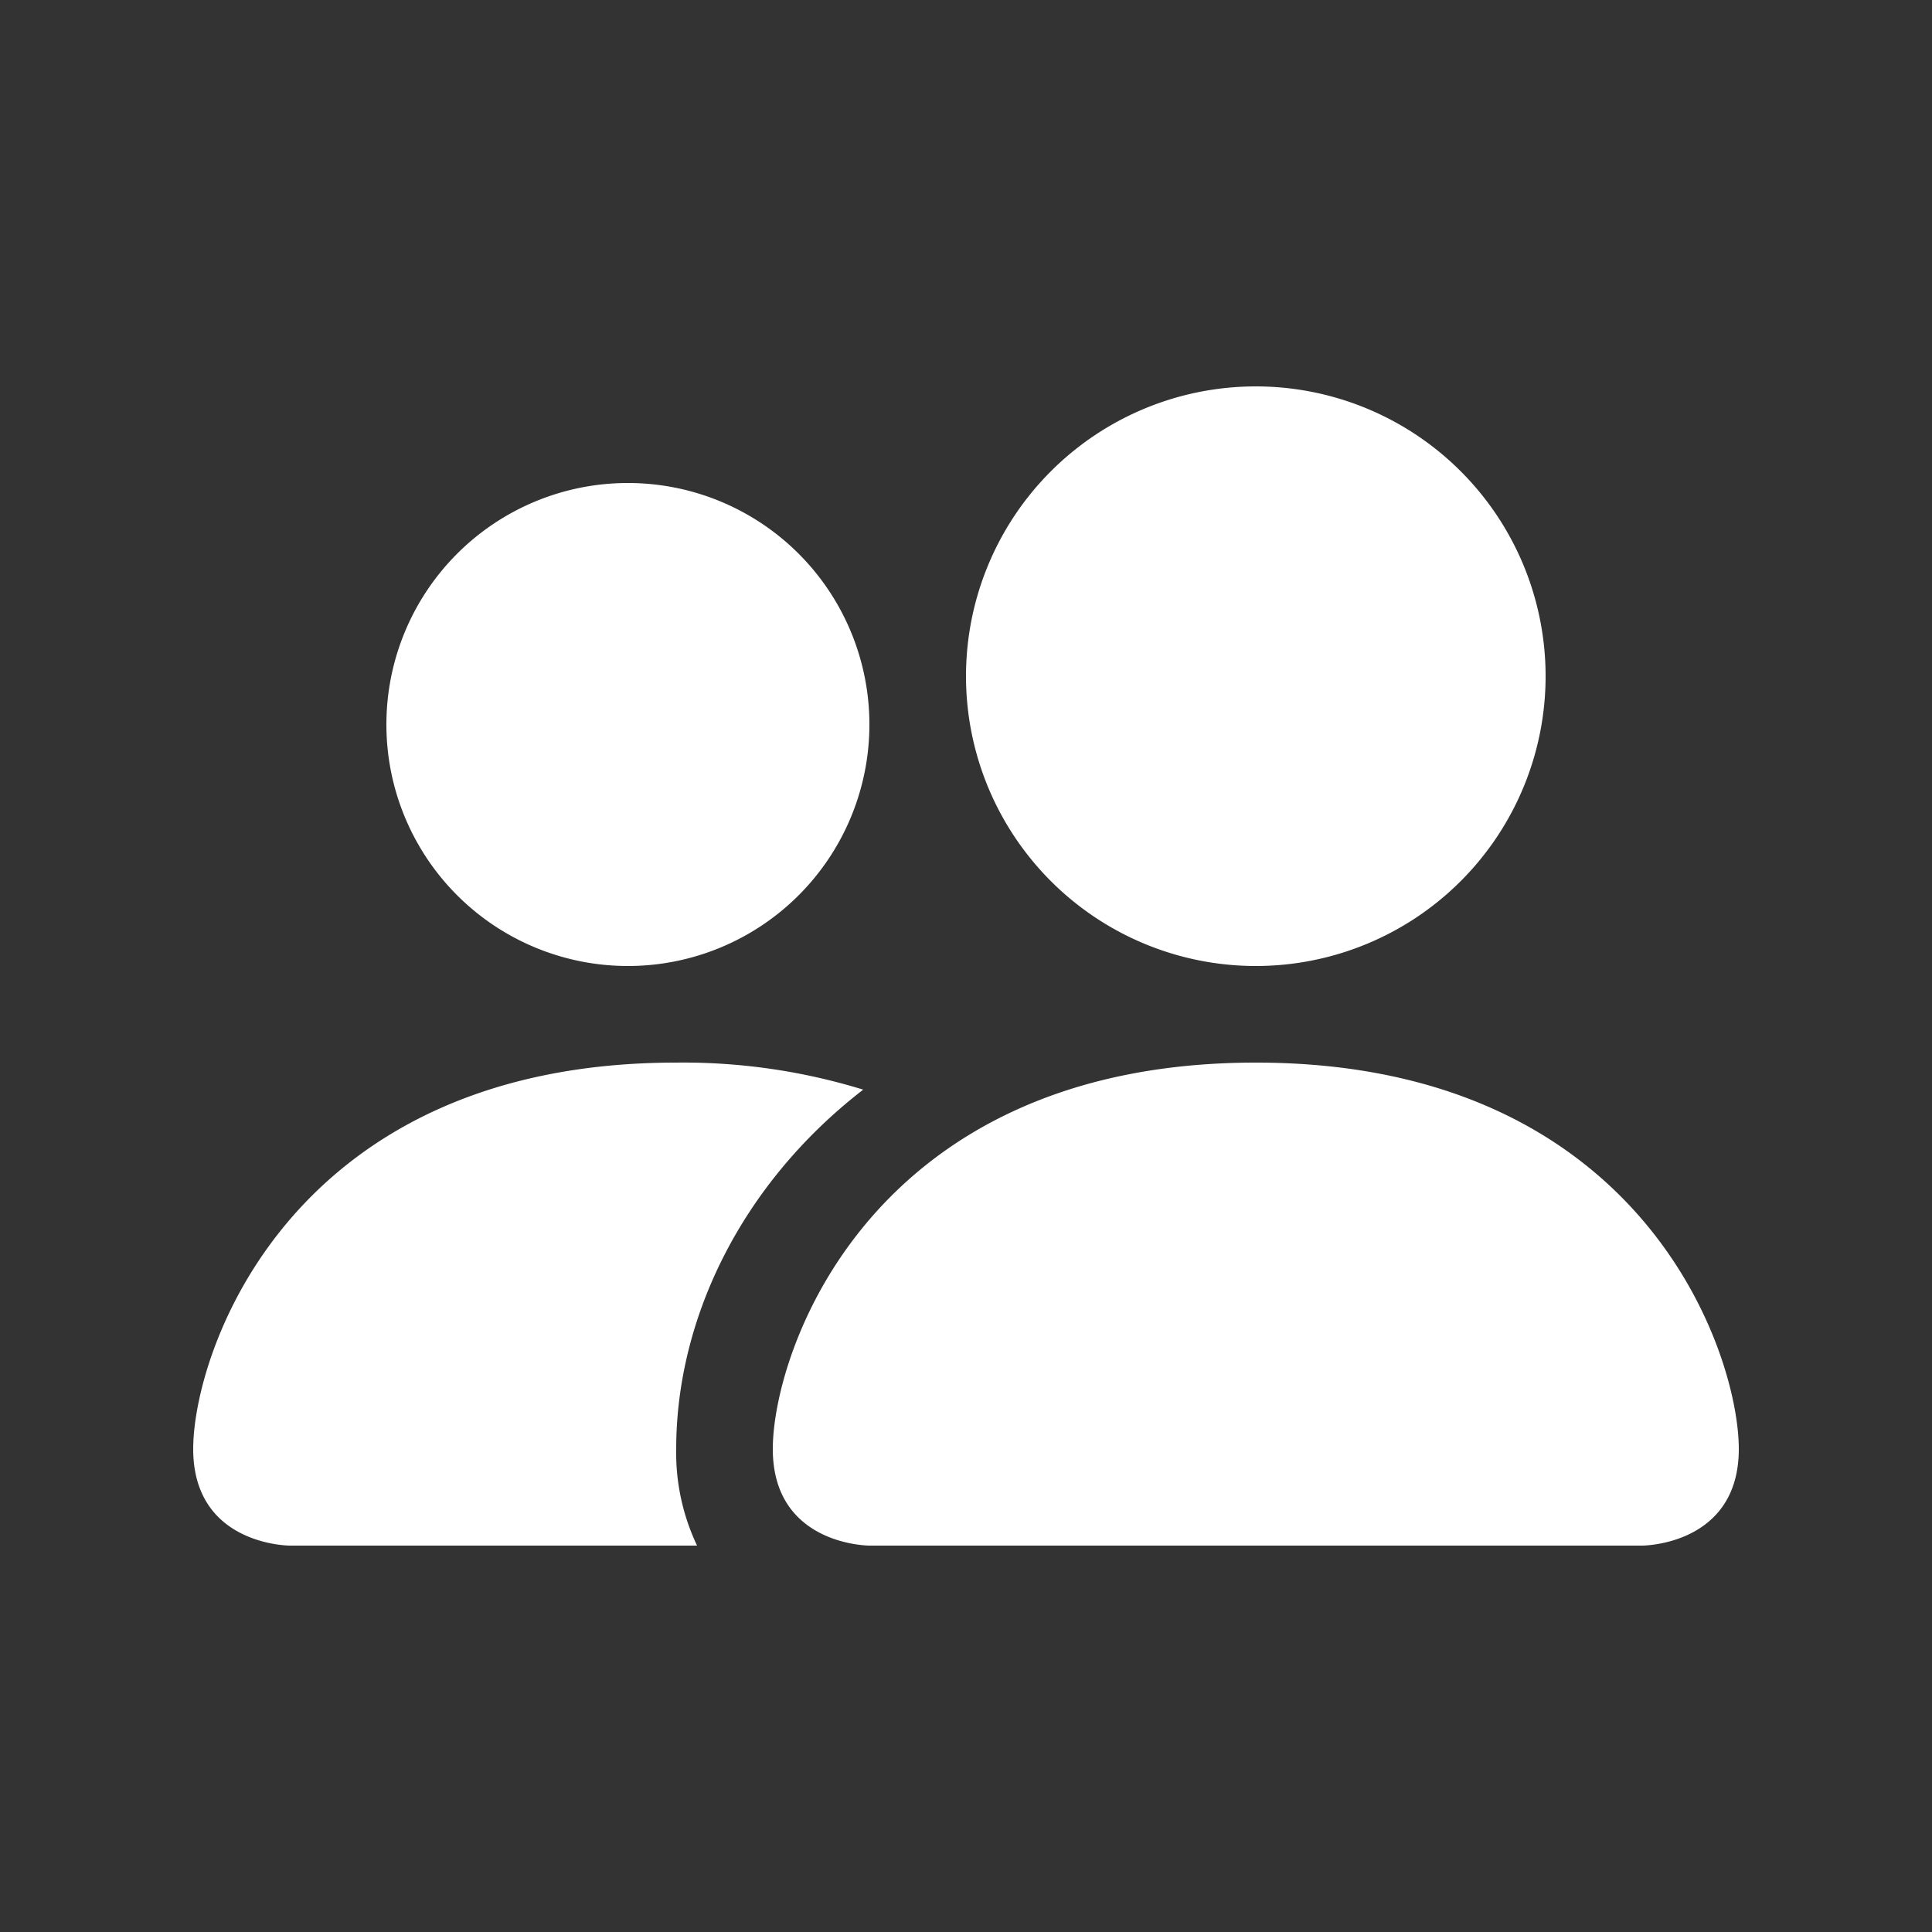
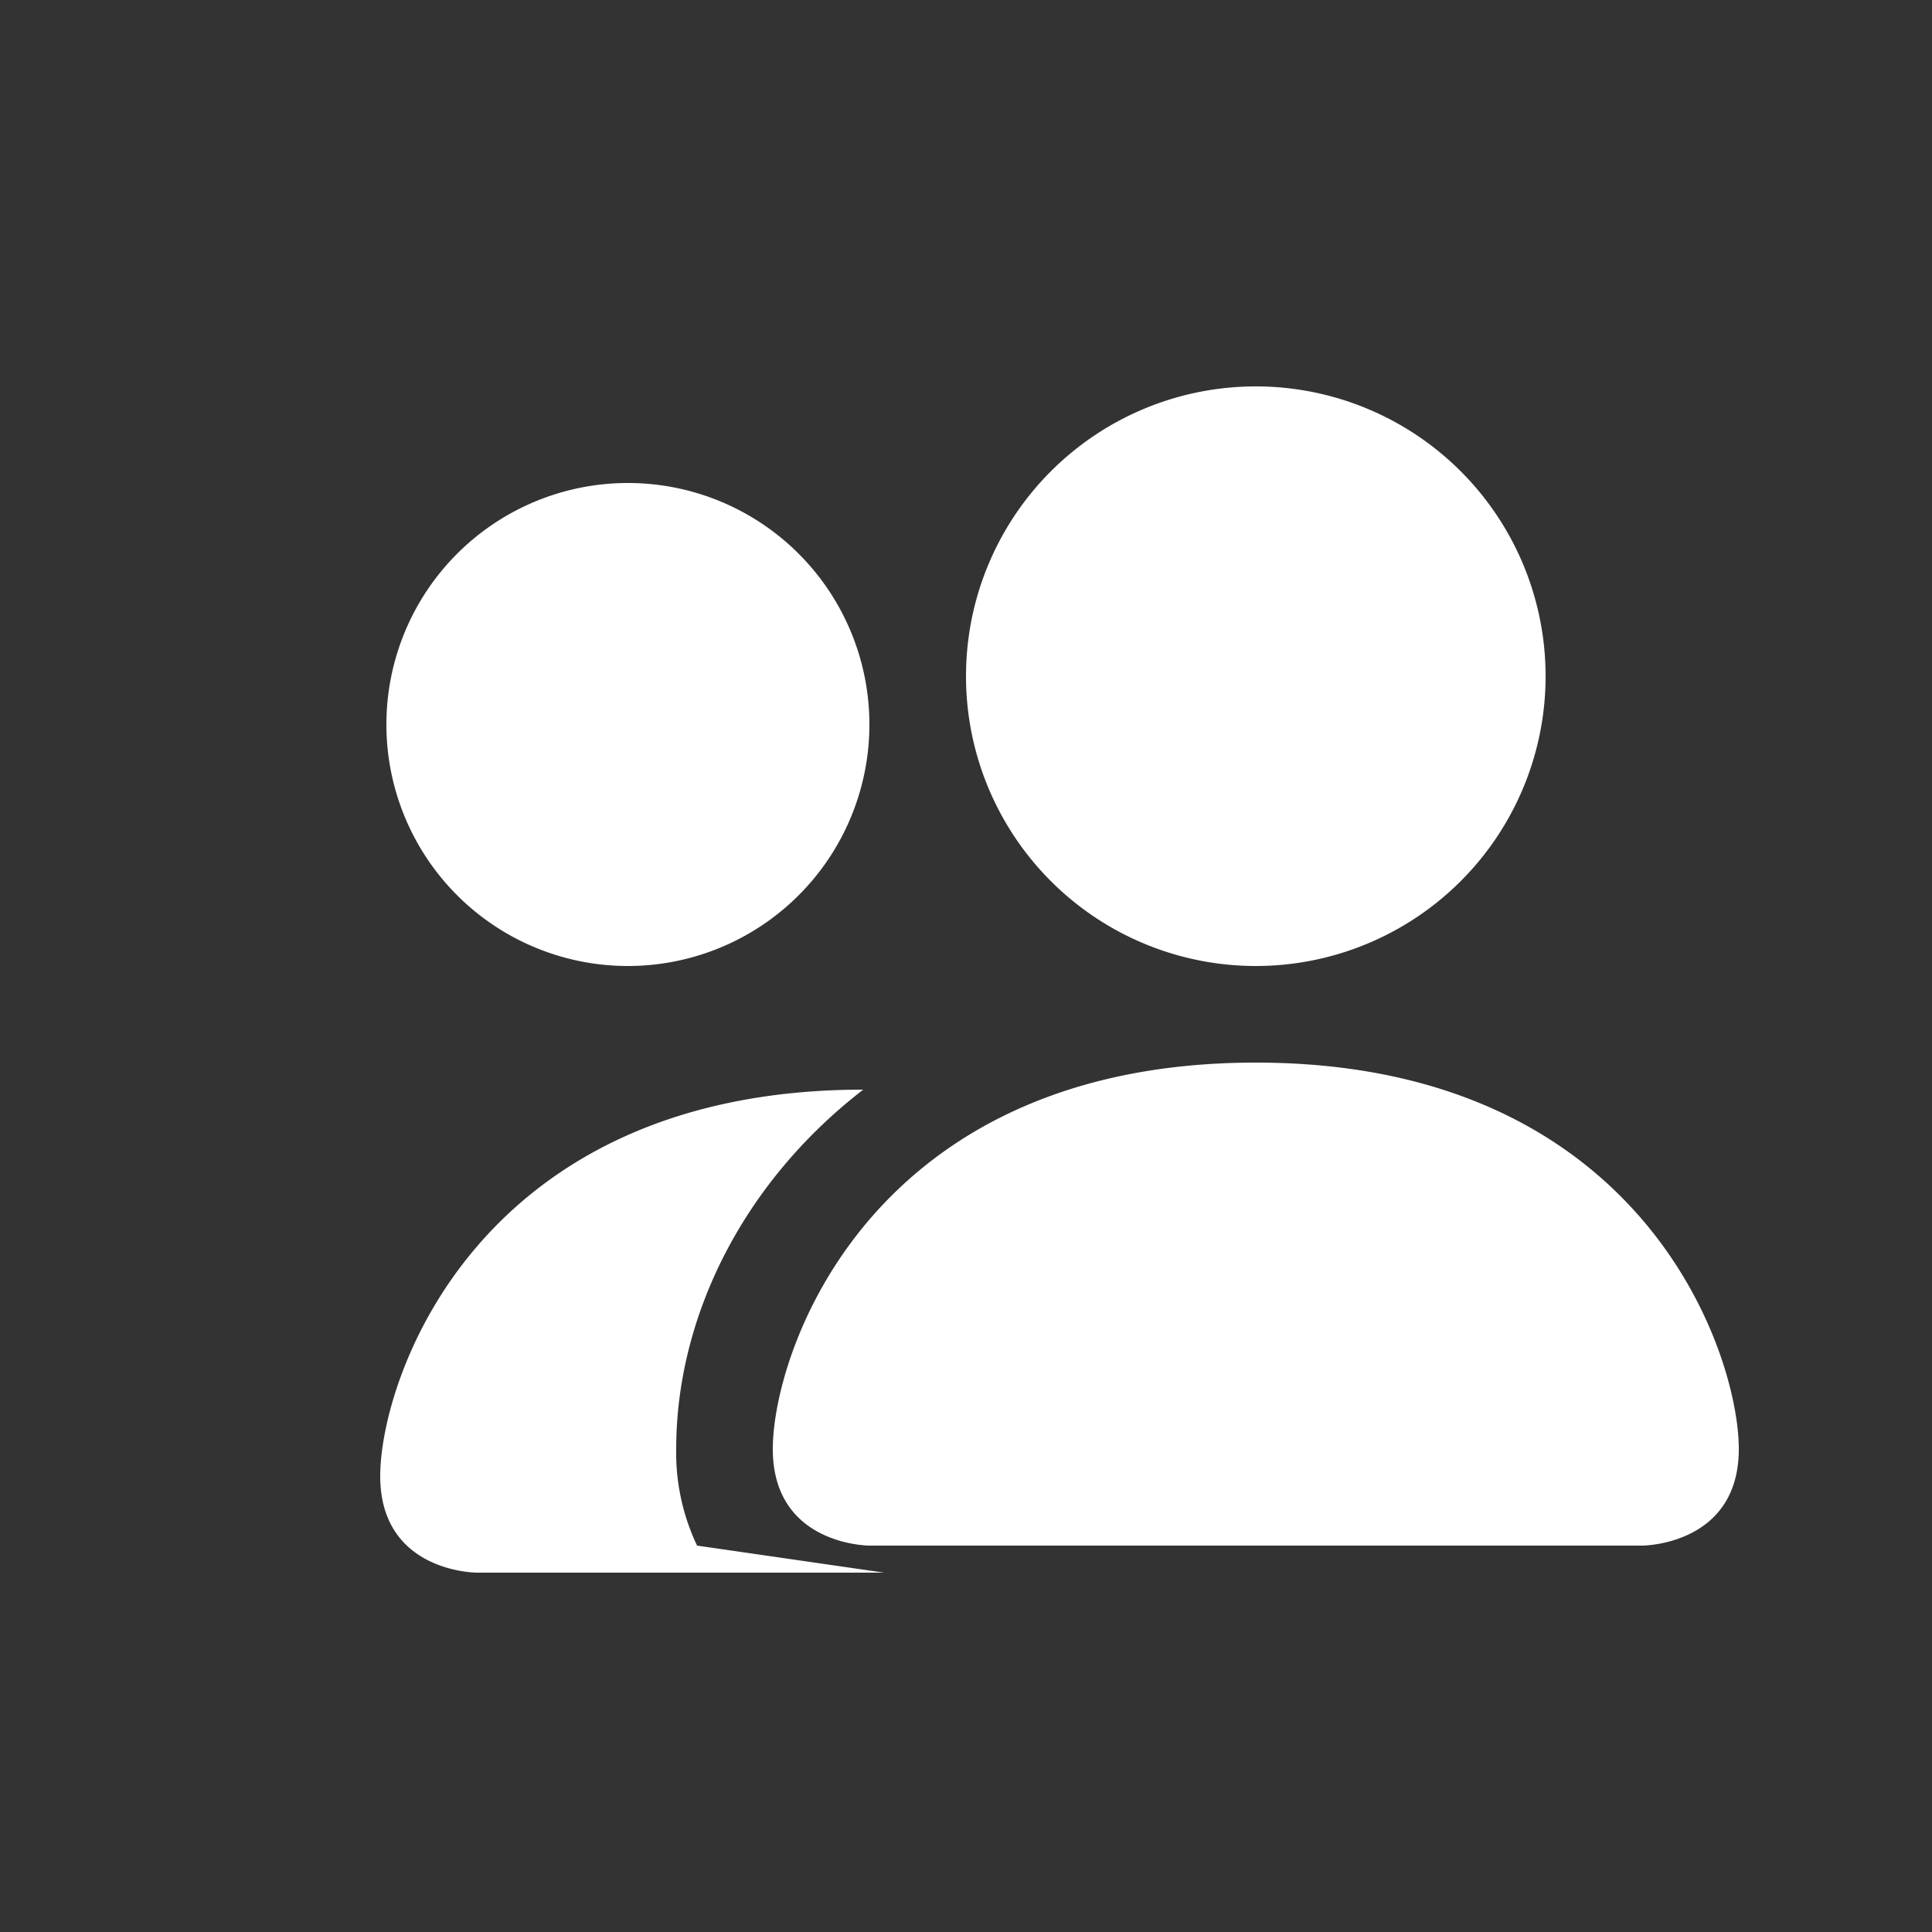
<svg xmlns="http://www.w3.org/2000/svg" class="bi bi-people-fill" width="1em" height="1em" viewBox="0 0 20 20" fill="currentColor">
  <rect x="0" y="0" width="20" height="20" fill="#333333" stroke="none" />
-   <path fill-rule="evenodd" d="M9 16s-1 0-1-1 1-4 5-4 5 3 5 4-1 1-1 1H9zm4-6a3 3 0 100-6 3 3 0 000 6zm-5.784 6A2.238 2.238 0 017 15c0-1.355.68-2.75 1.936-3.72A6.325 6.325 0 007 11c-4 0-5 3-5 4s1 1 1 1h4.216zM6.5 10a2.5 2.5 0 100-5 2.5 2.5 0 000 5z" clip-rule="evenodd" fill="#ffffff" />
+   <path fill-rule="evenodd" d="M9 16s-1 0-1-1 1-4 5-4 5 3 5 4-1 1-1 1H9zm4-6a3 3 0 100-6 3 3 0 000 6zm-5.784 6A2.238 2.238 0 017 15c0-1.355.68-2.75 1.936-3.72c-4 0-5 3-5 4s1 1 1 1h4.216zM6.5 10a2.5 2.5 0 100-5 2.5 2.5 0 000 5z" clip-rule="evenodd" fill="#ffffff" />
</svg>